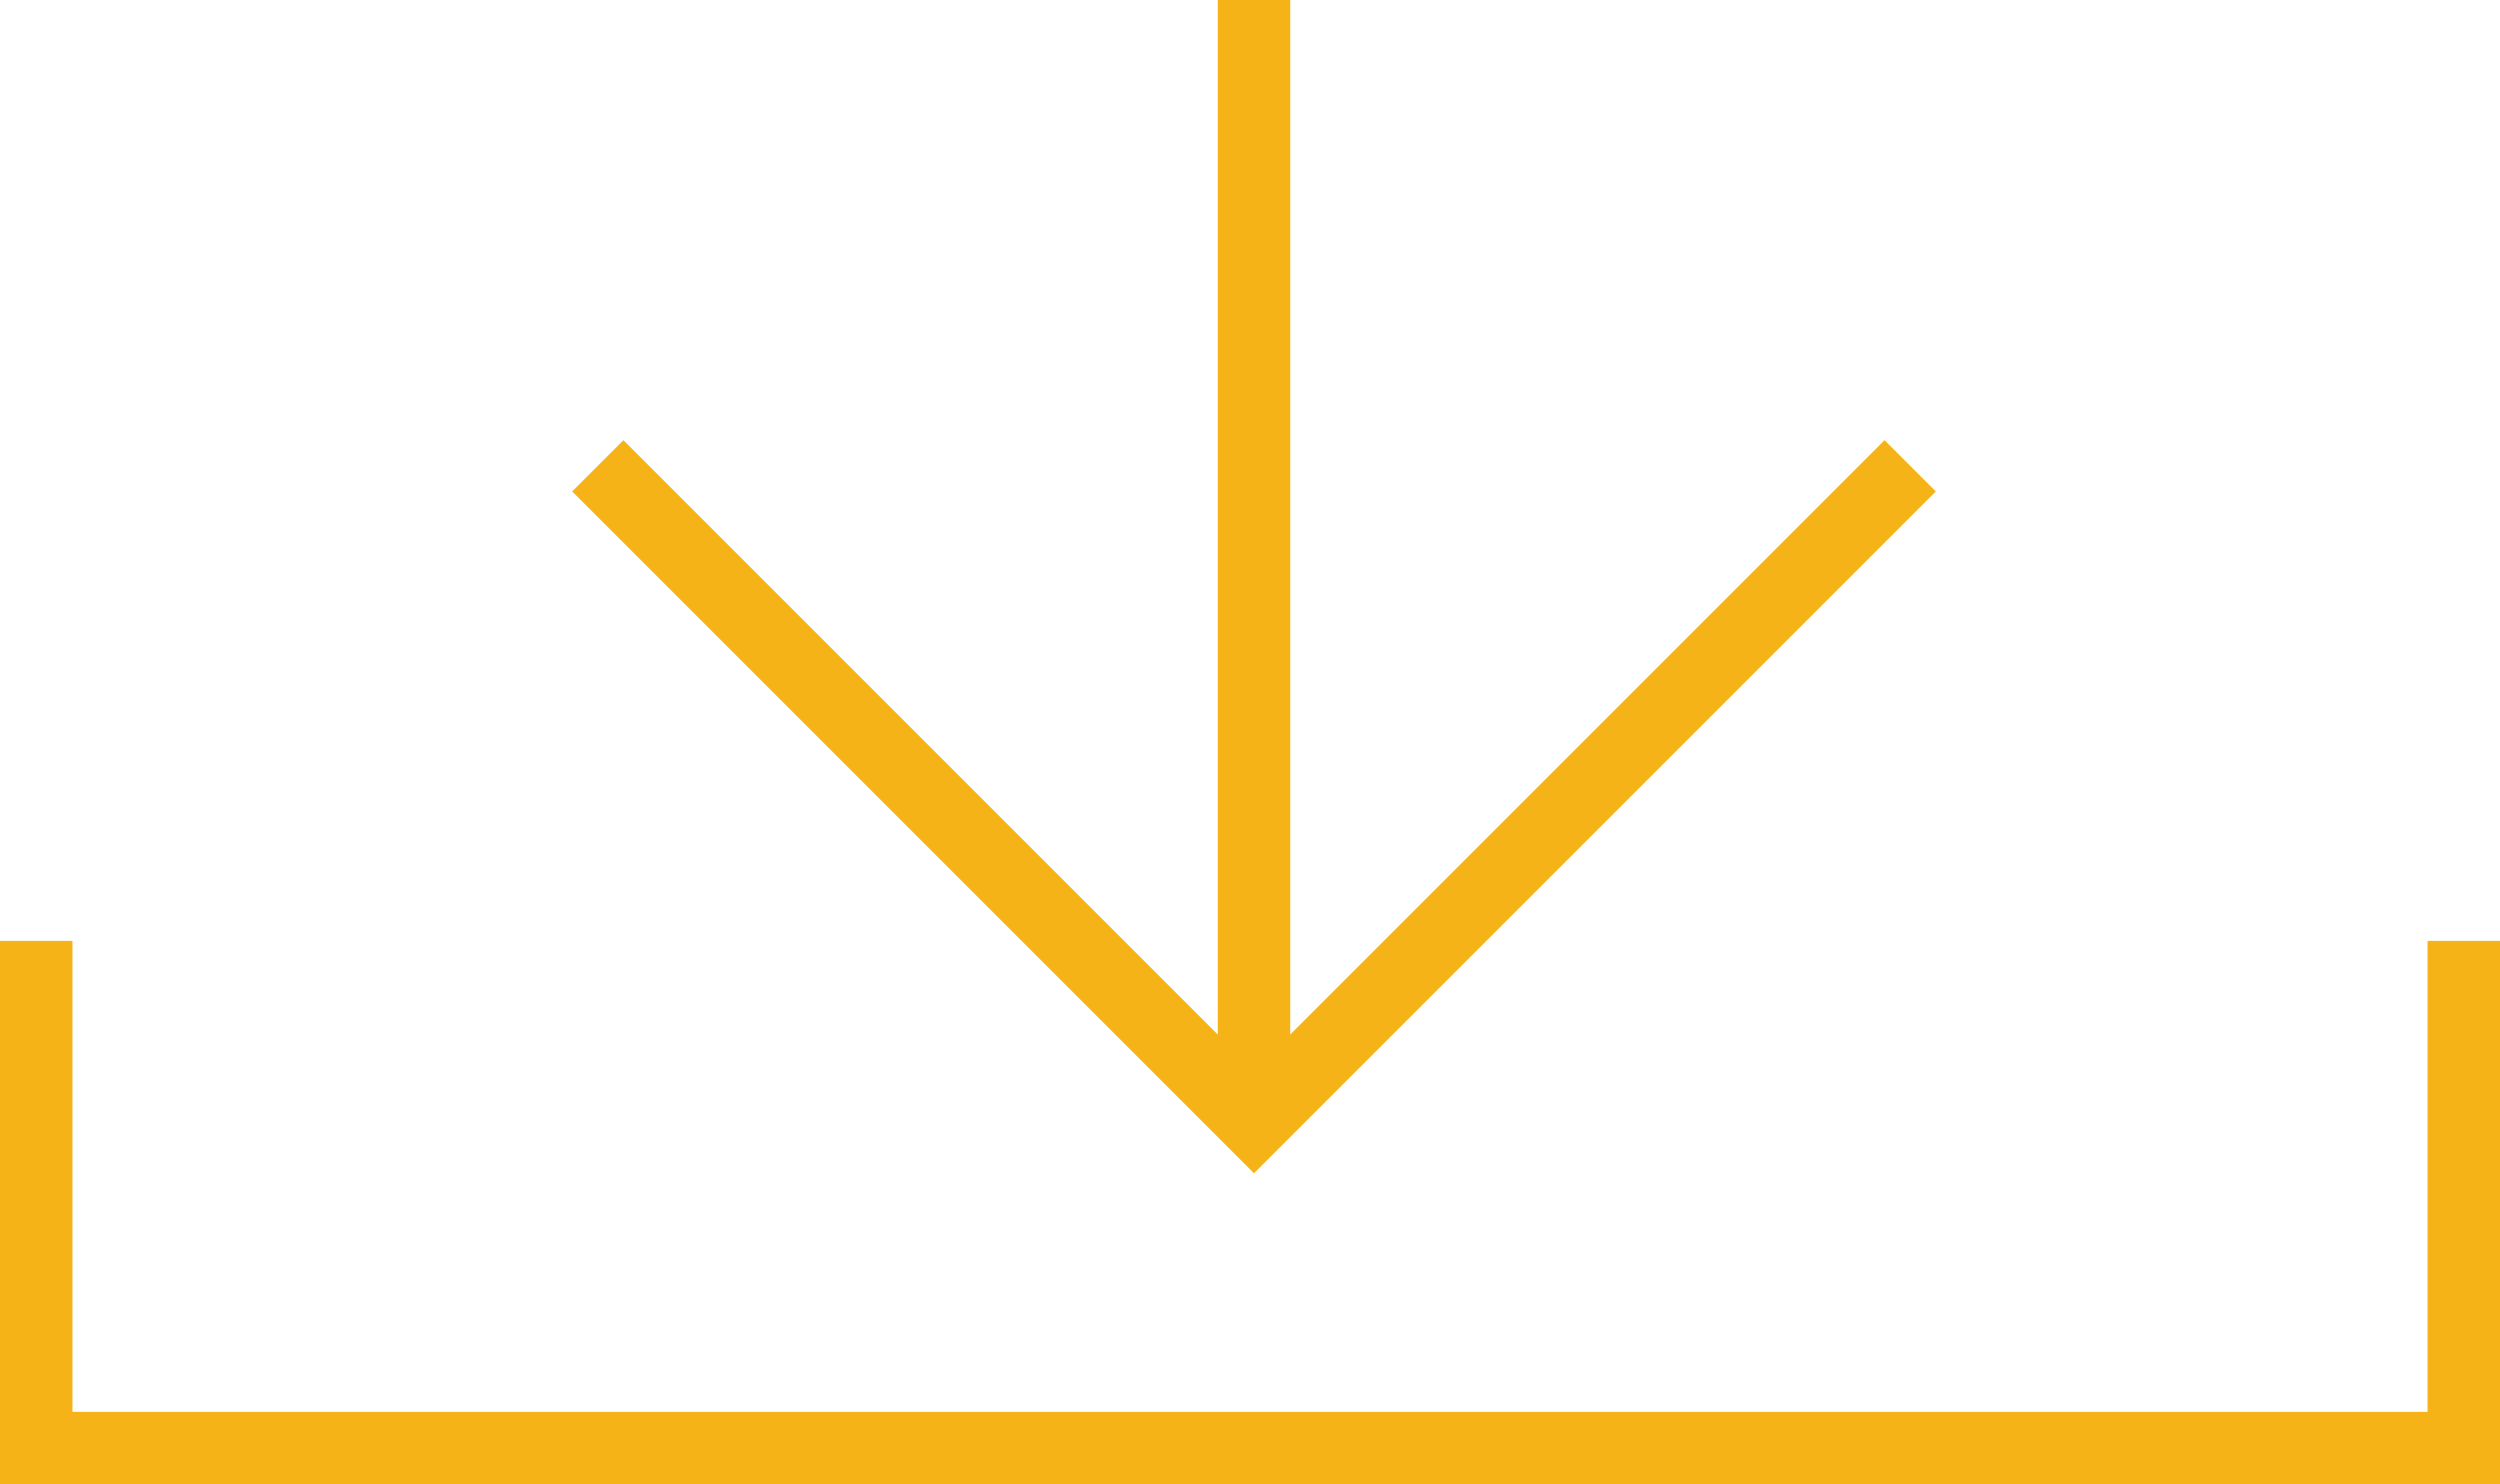
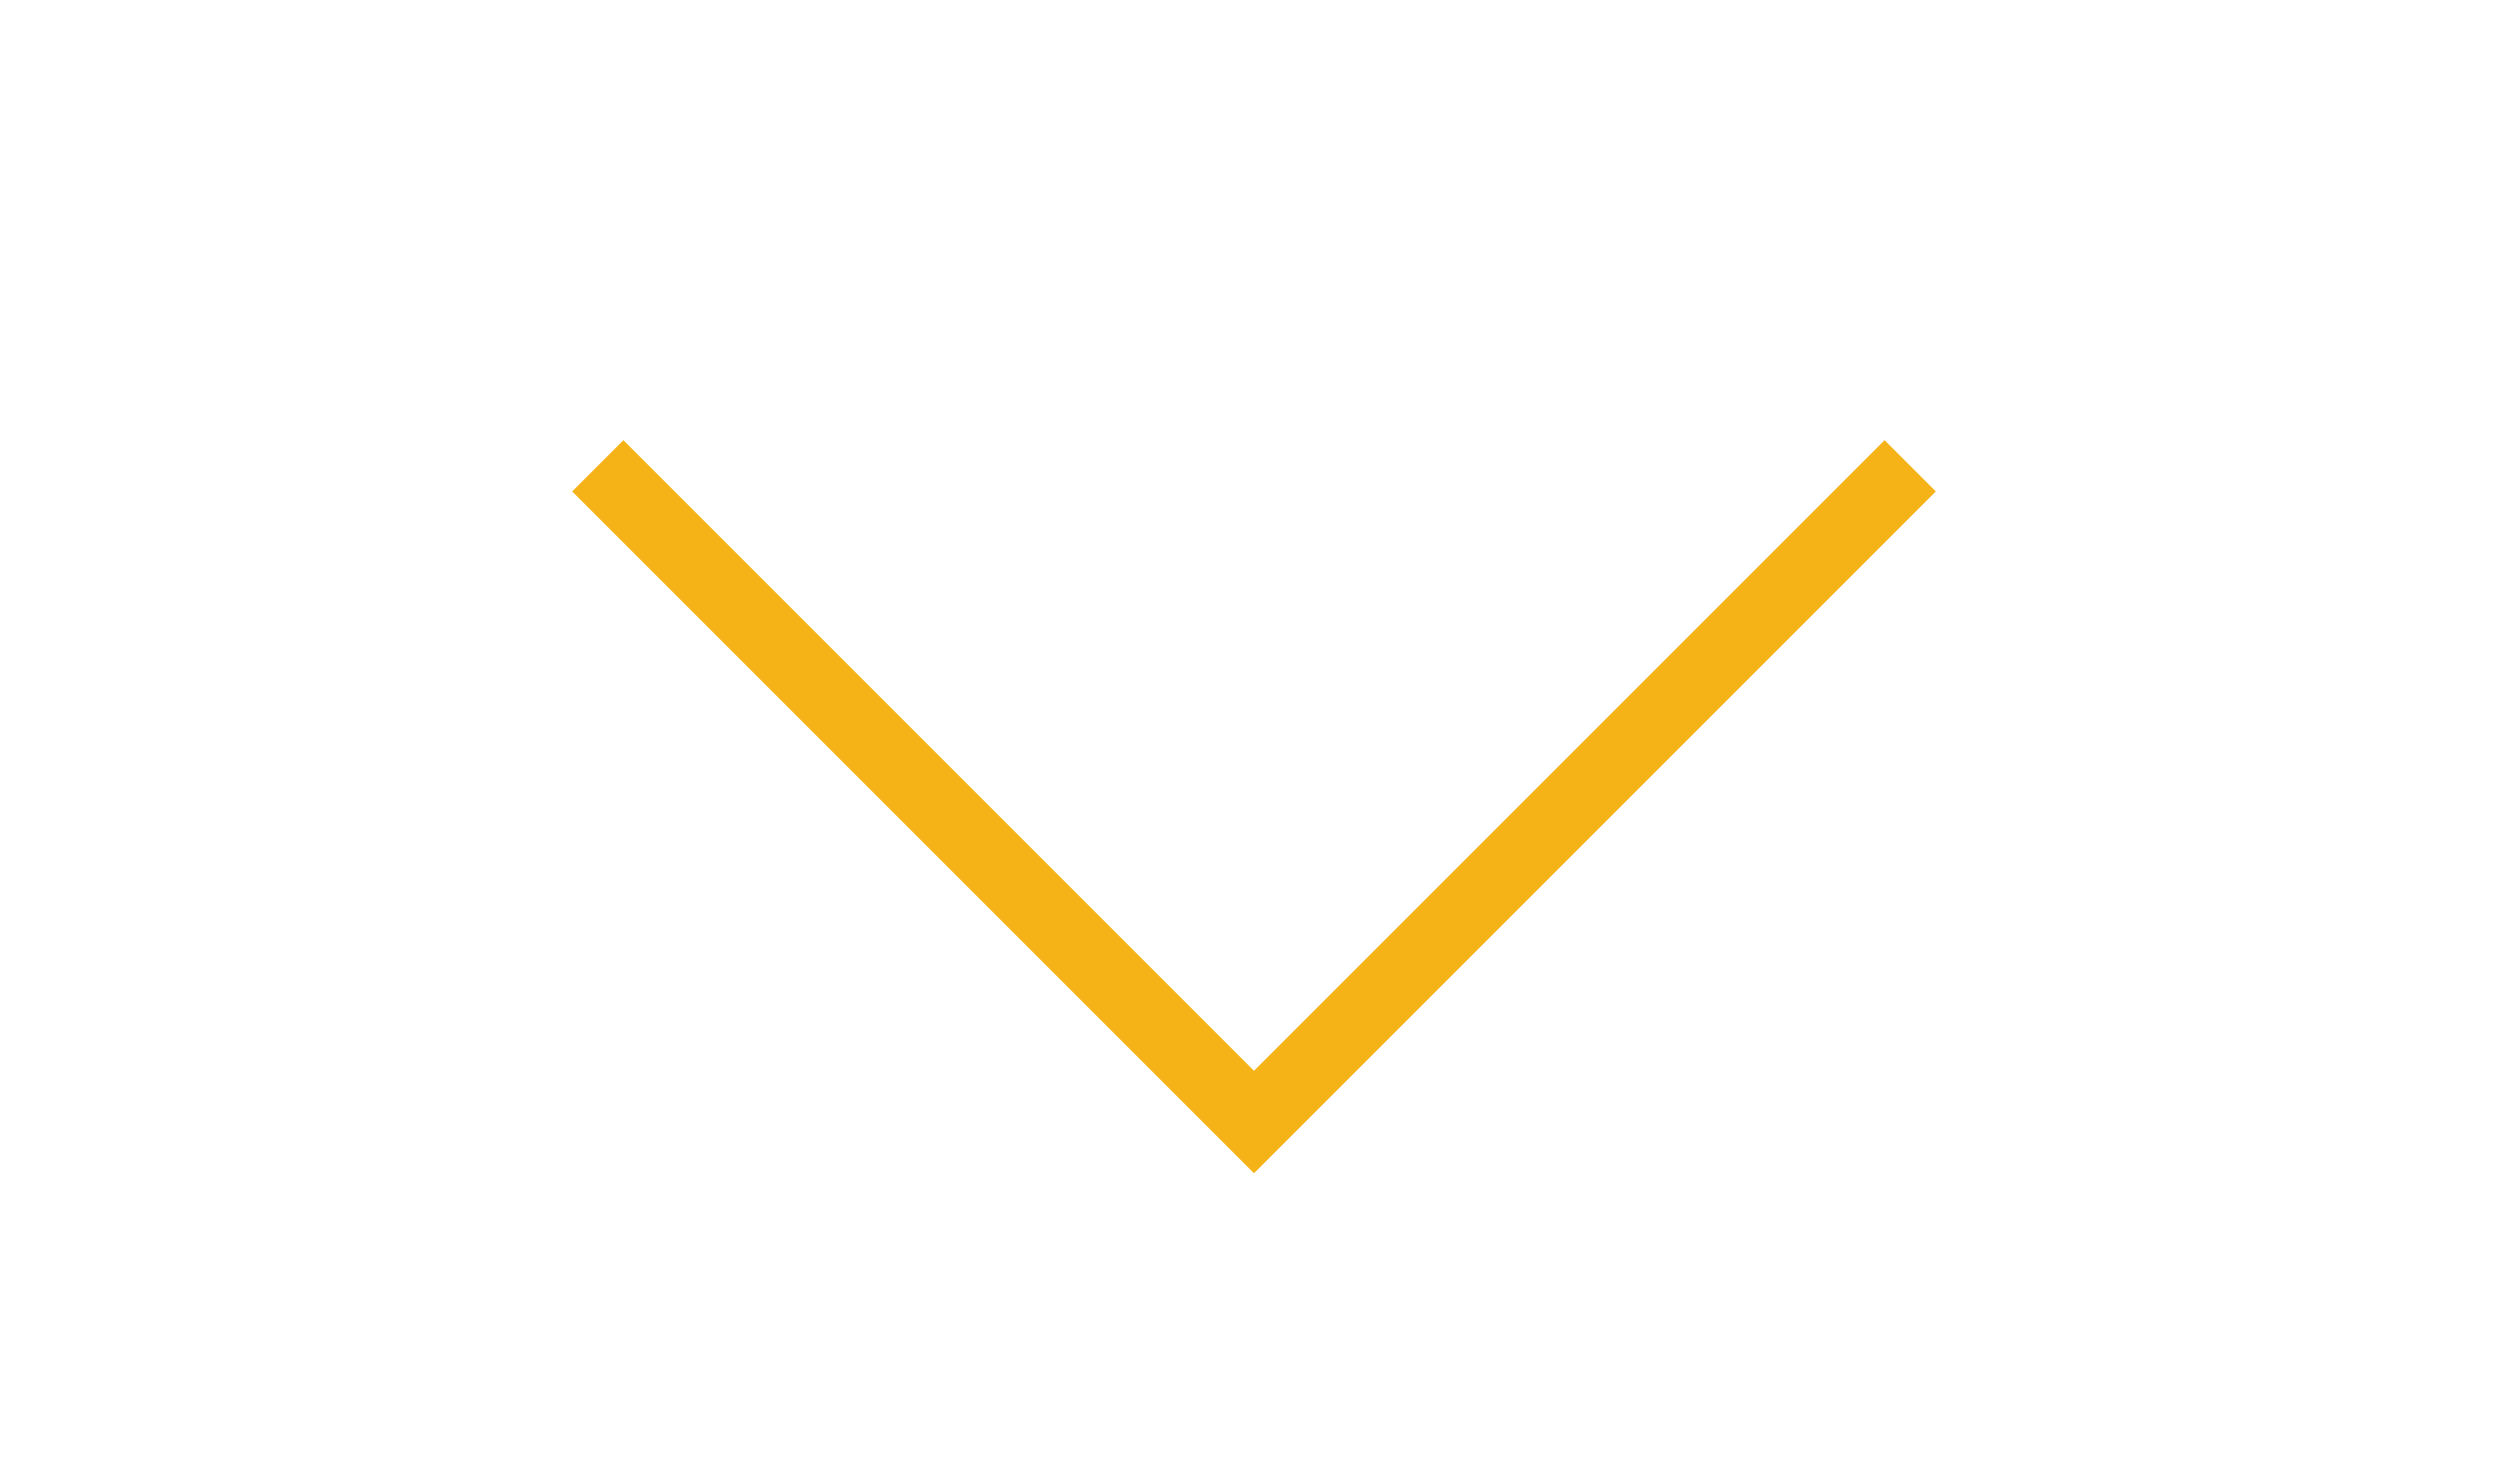
<svg xmlns="http://www.w3.org/2000/svg" width="69" height="40.968" viewBox="0 0 69 40.968">
  <g id="Сгруппировать_46" data-name="Сгруппировать 46" transform="translate(-1075.5 -825.032)">
-     <path id="Контур_106" data-name="Контур 106" d="M11029,651v14h67V651" transform="translate(-9952.5 200)" fill="none" stroke="#f5b317" stroke-width="2" />
    <g id="Сгруппировать_24" data-name="Сгруппировать 24" transform="translate(575.228 1174.532) rotate(-90)">
-       <line id="Линия_1" data-name="Линия 1" x2="30.968" transform="translate(318.532 534.883)" fill="none" stroke="#f5b317" stroke-width="2" />
      <path id="Контур_53" data-name="Контур 53" d="M-2625-1288l18.111-18.111,18.111,18.111" transform="translate(1624.643 -2072.007) rotate(-90)" fill="none" stroke="#f5b317" stroke-width="2" />
    </g>
  </g>
</svg>